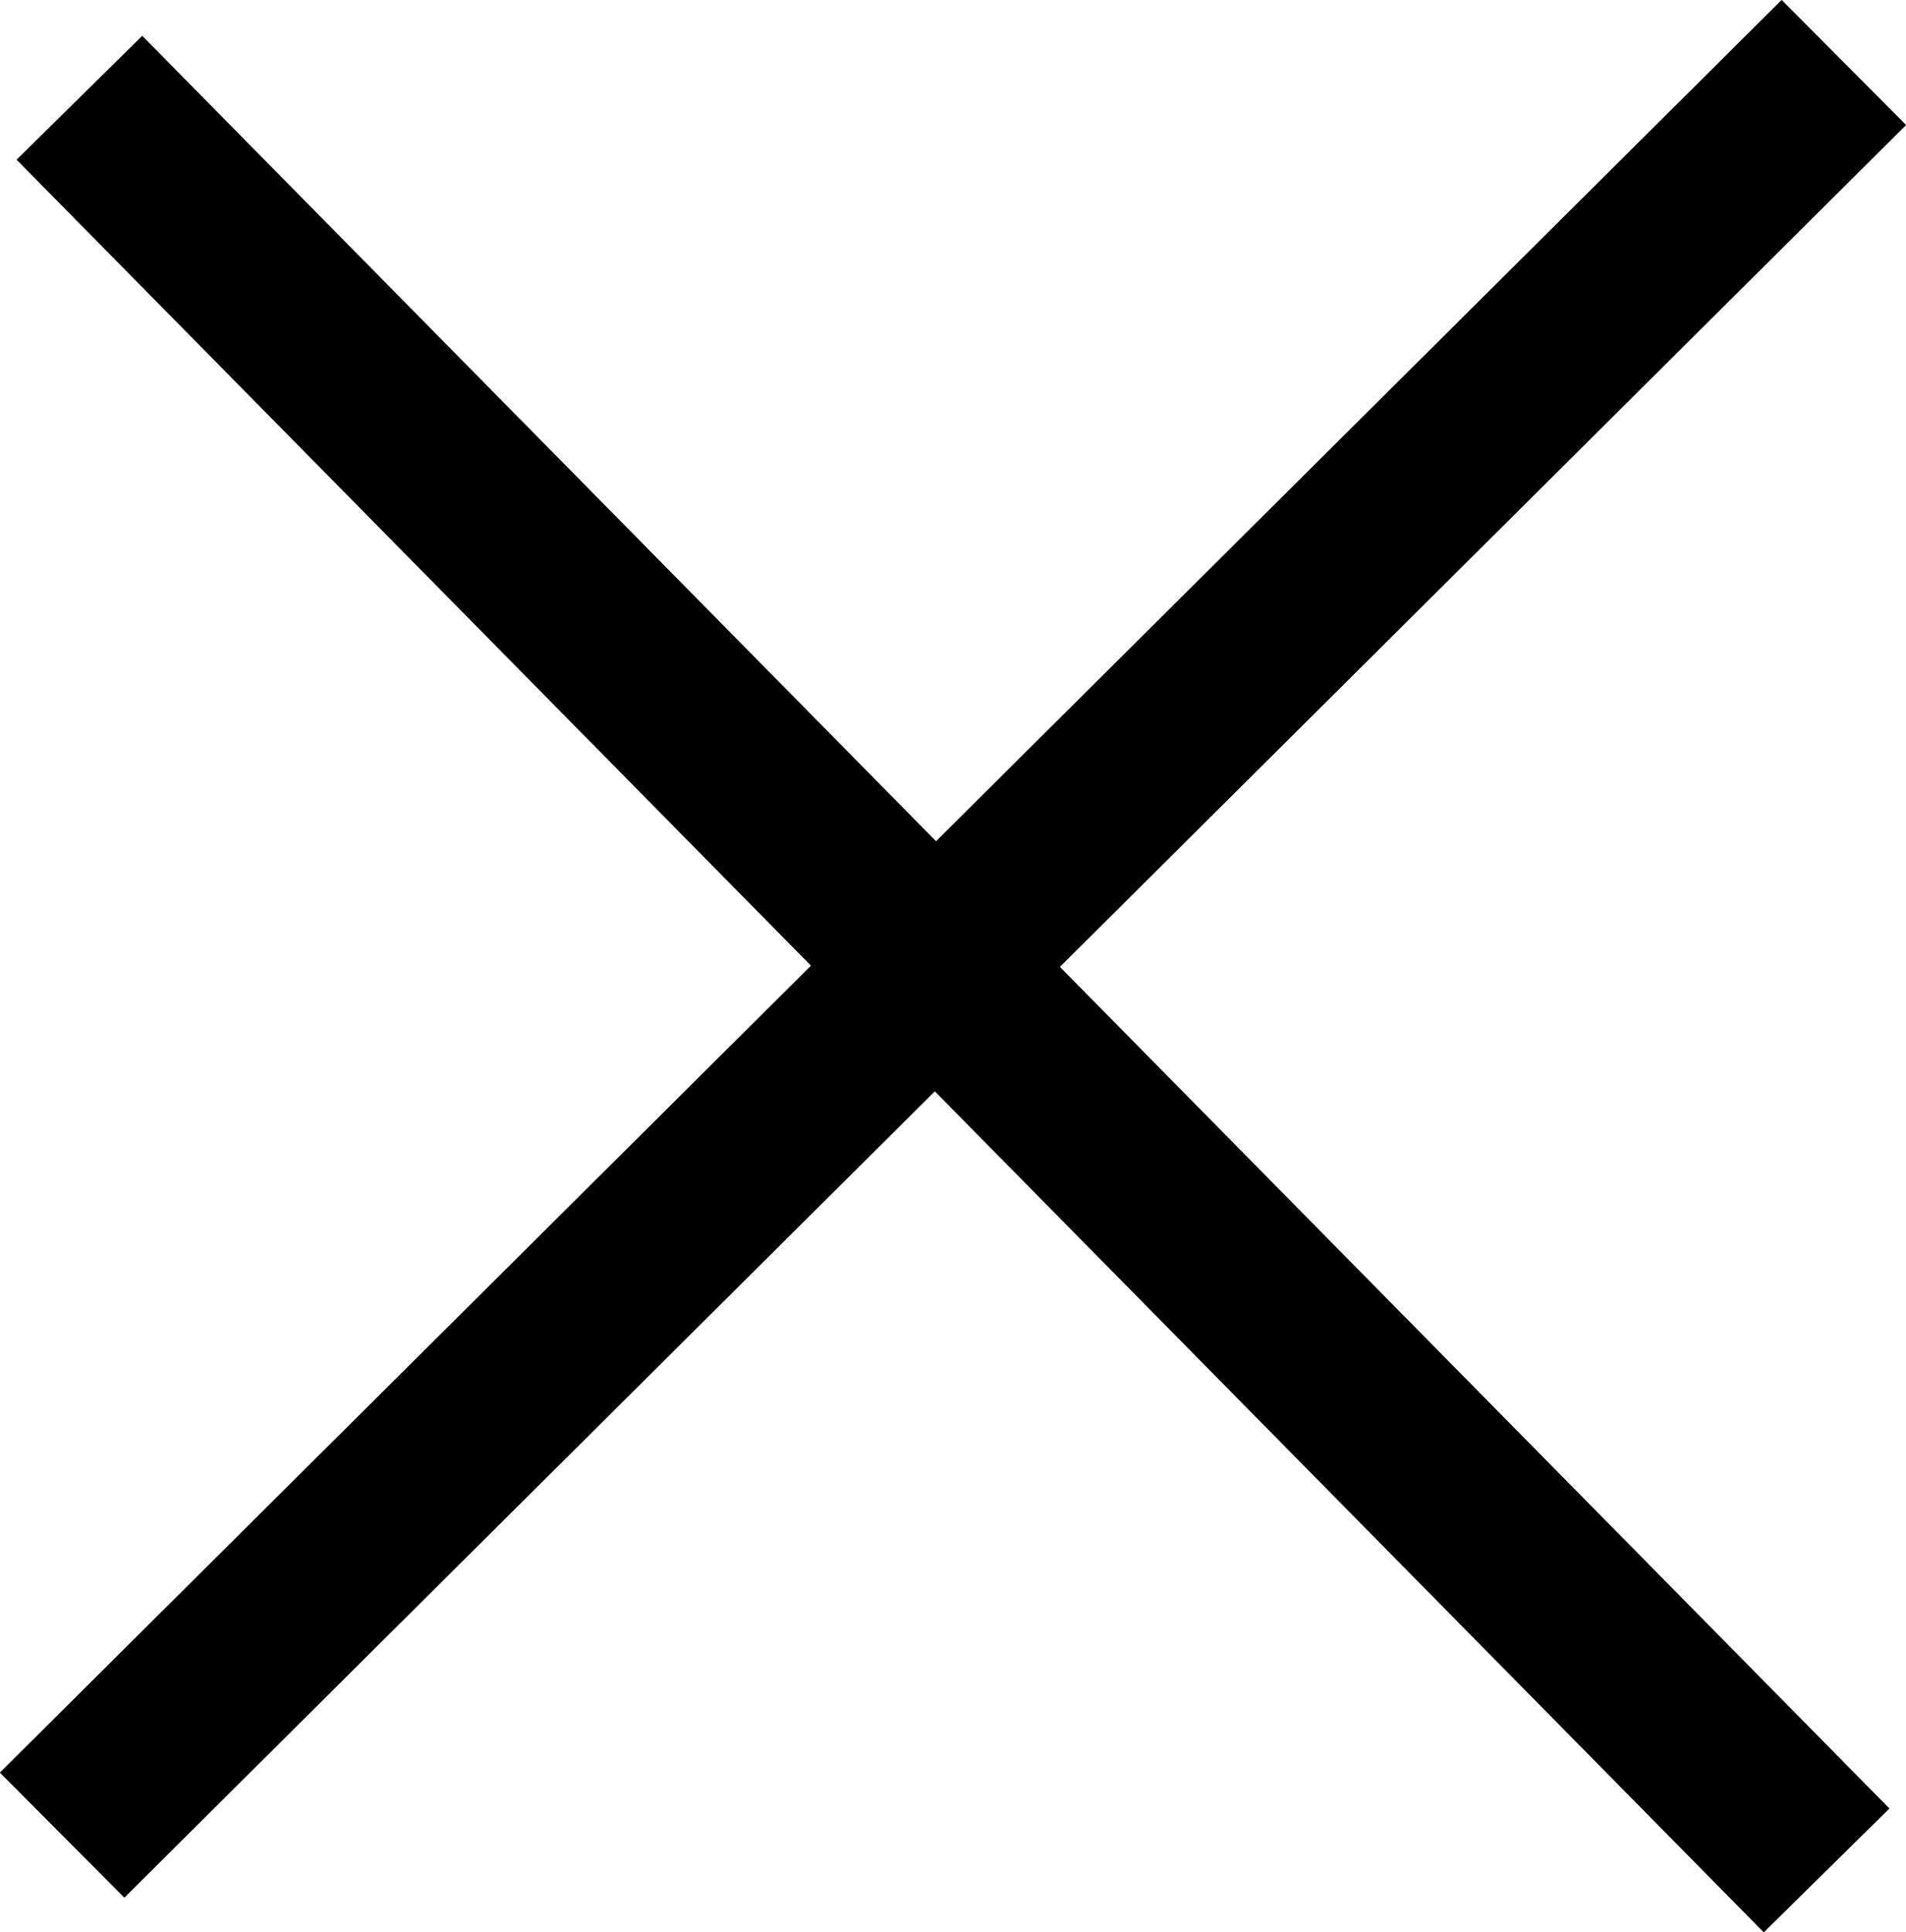
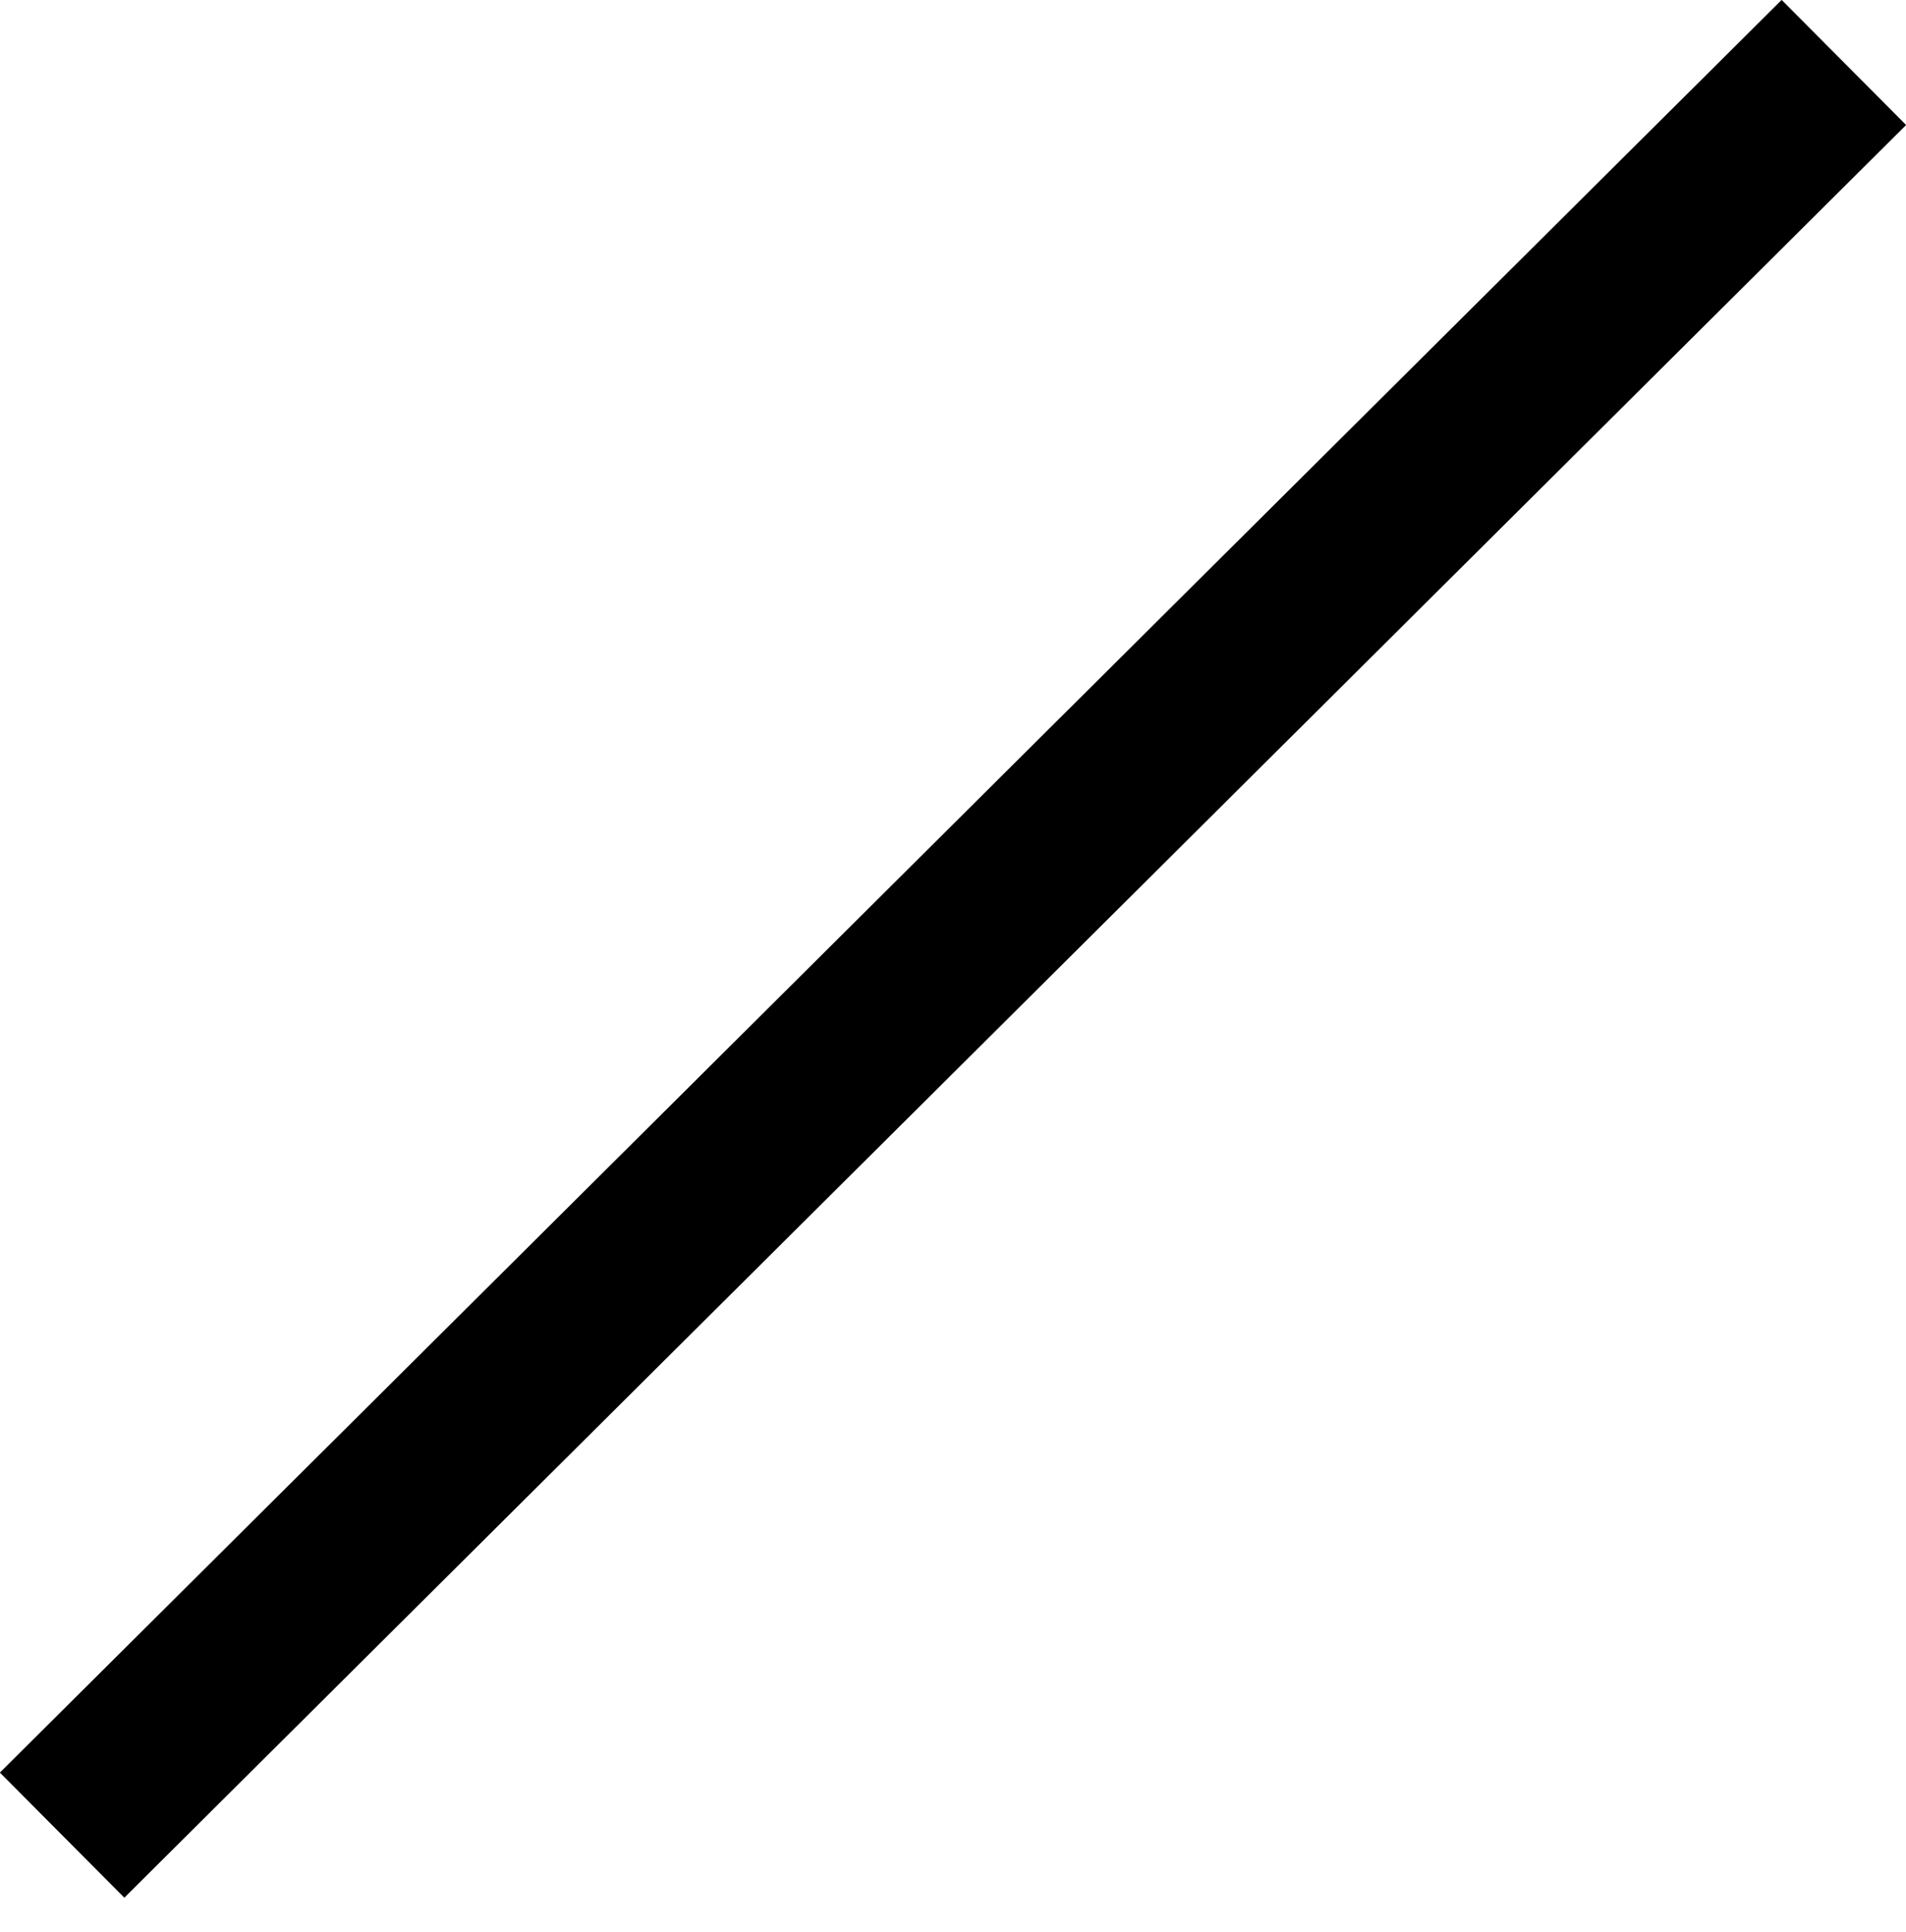
<svg xmlns="http://www.w3.org/2000/svg" viewBox="0 0 54.01 54.75">
  <defs>
    <style>.cls-1{stroke:#000;stroke-miterlimit:10;stroke-width:5px;}</style>
  </defs>
  <g id="" data-name="">
    <g id="" data-name="">
-       <line class="cls-1" x1="51.76" y1="53" x2="2.25" y2="2.77" />
      <line class="cls-1" x1="1.76" y1="52" x2="52.25" y2="1.77" />
    </g>
  </g>
</svg>